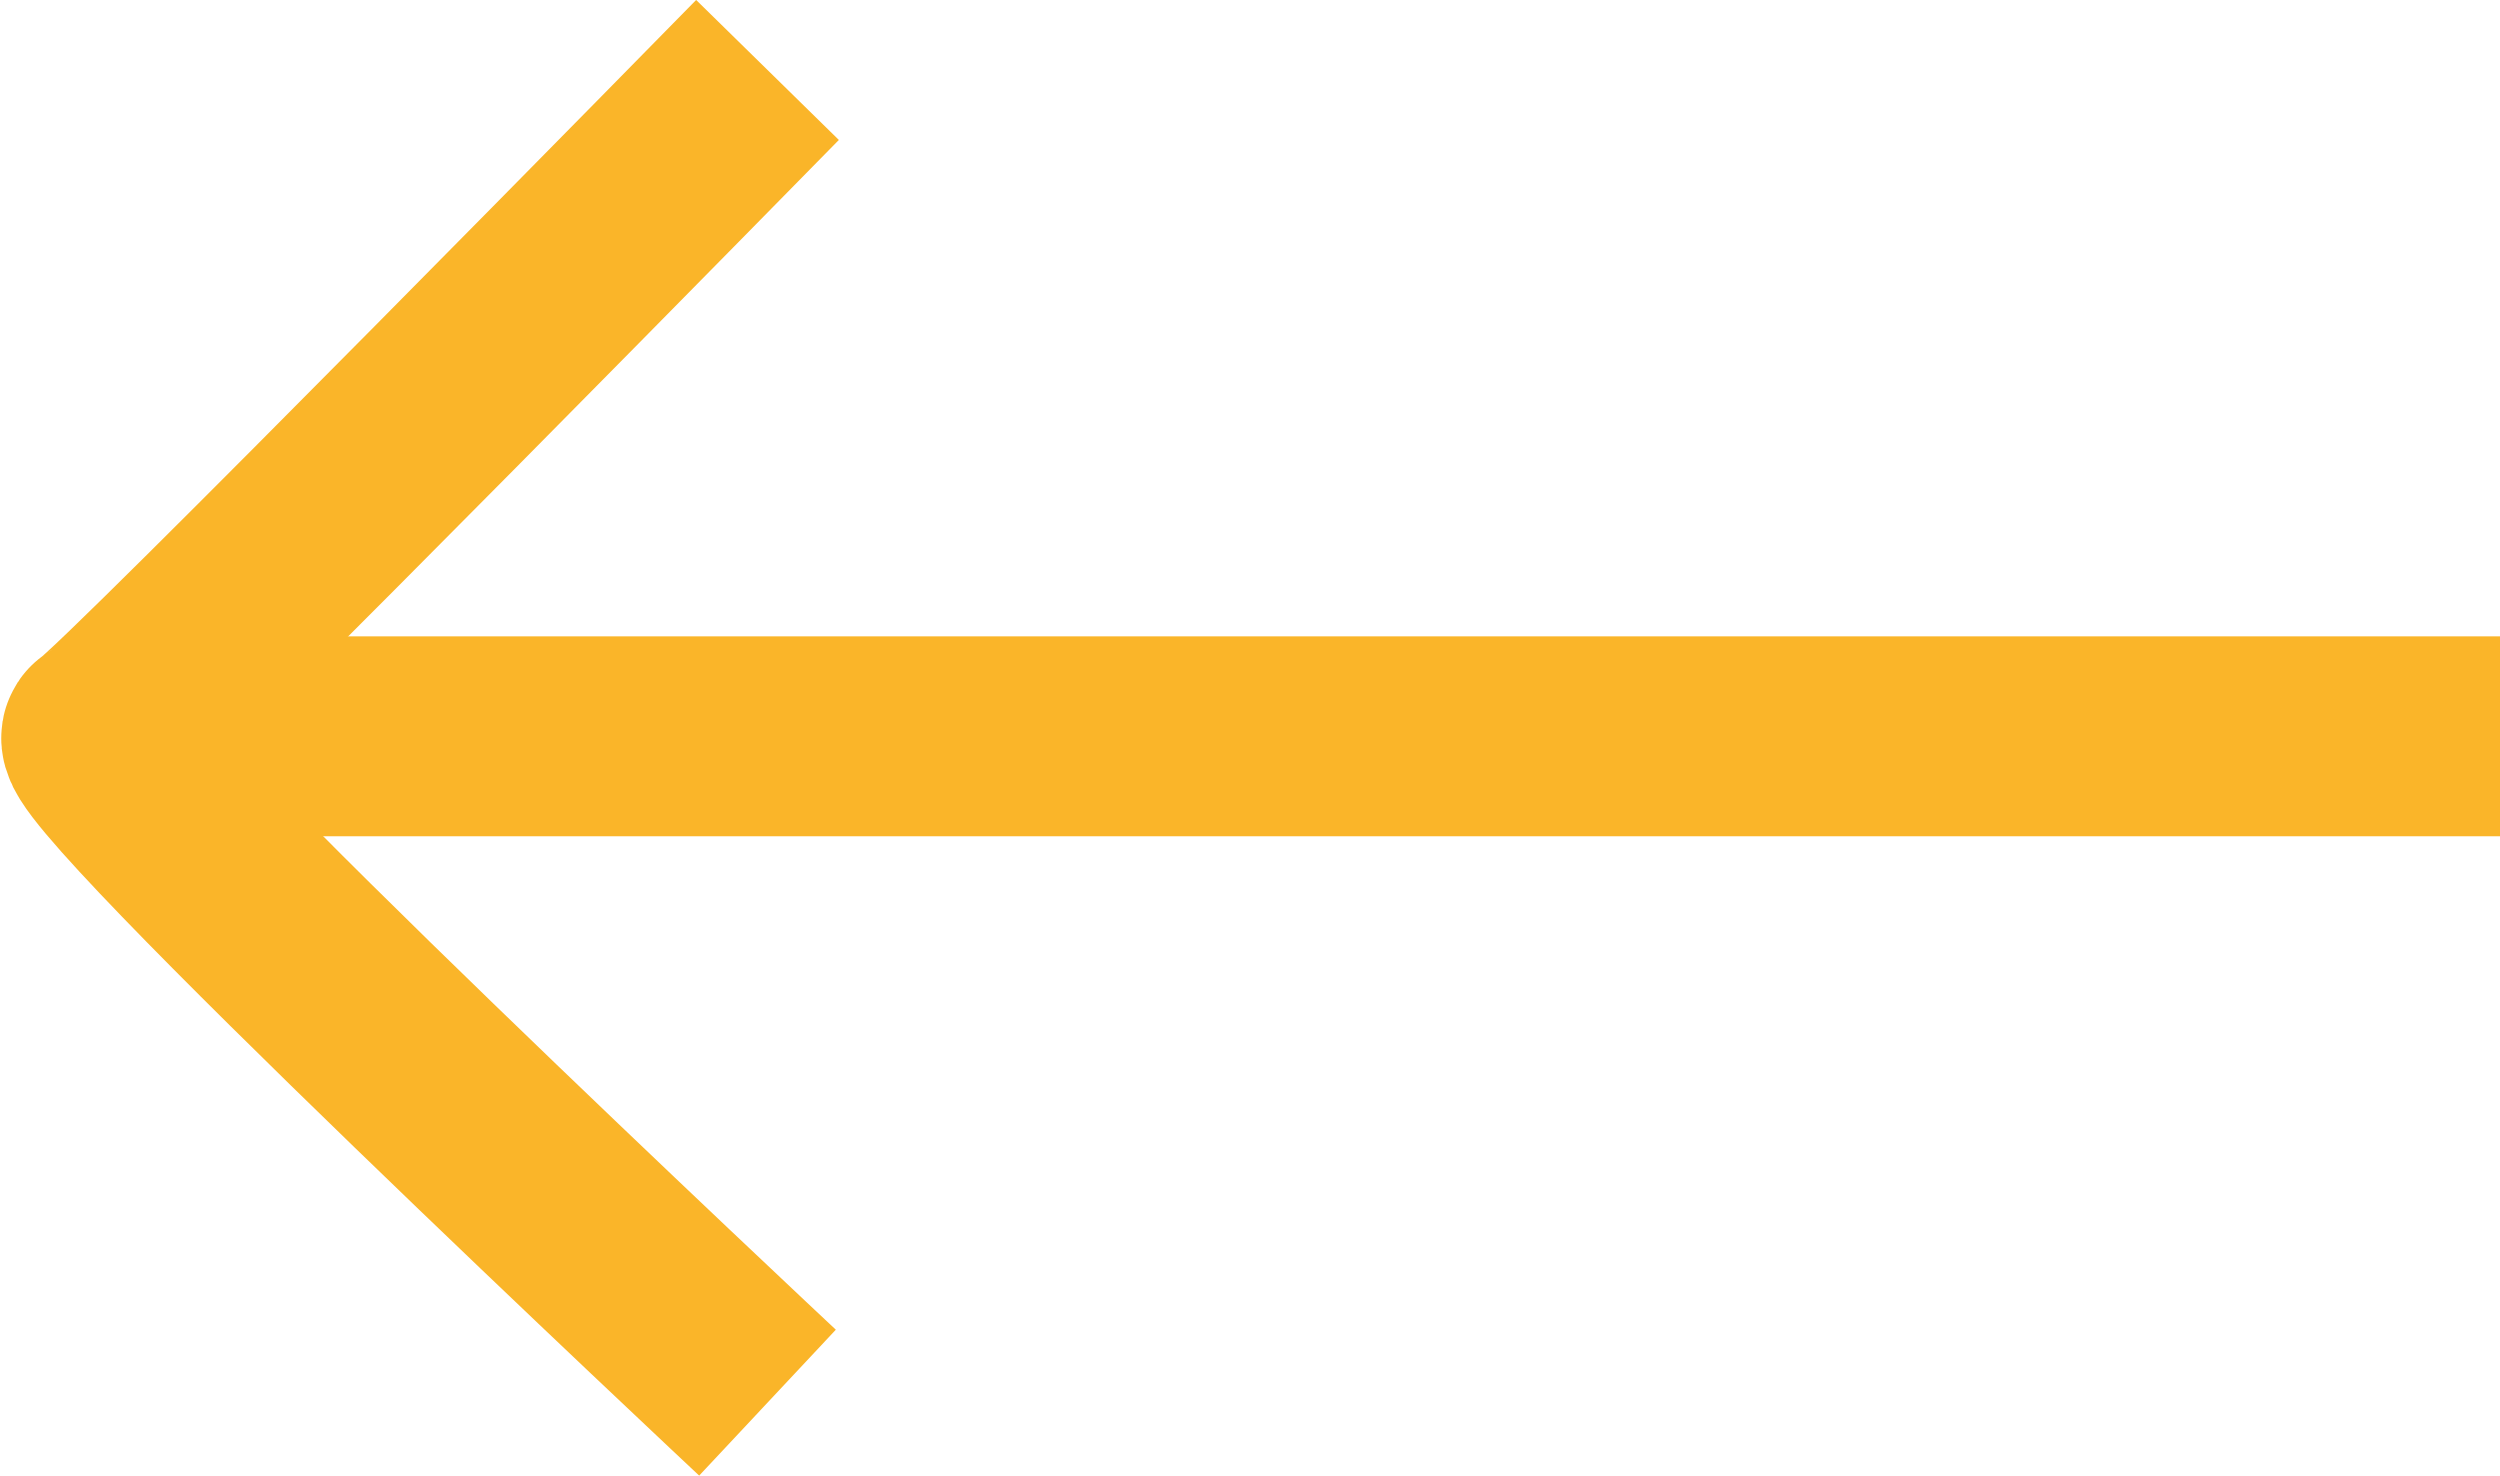
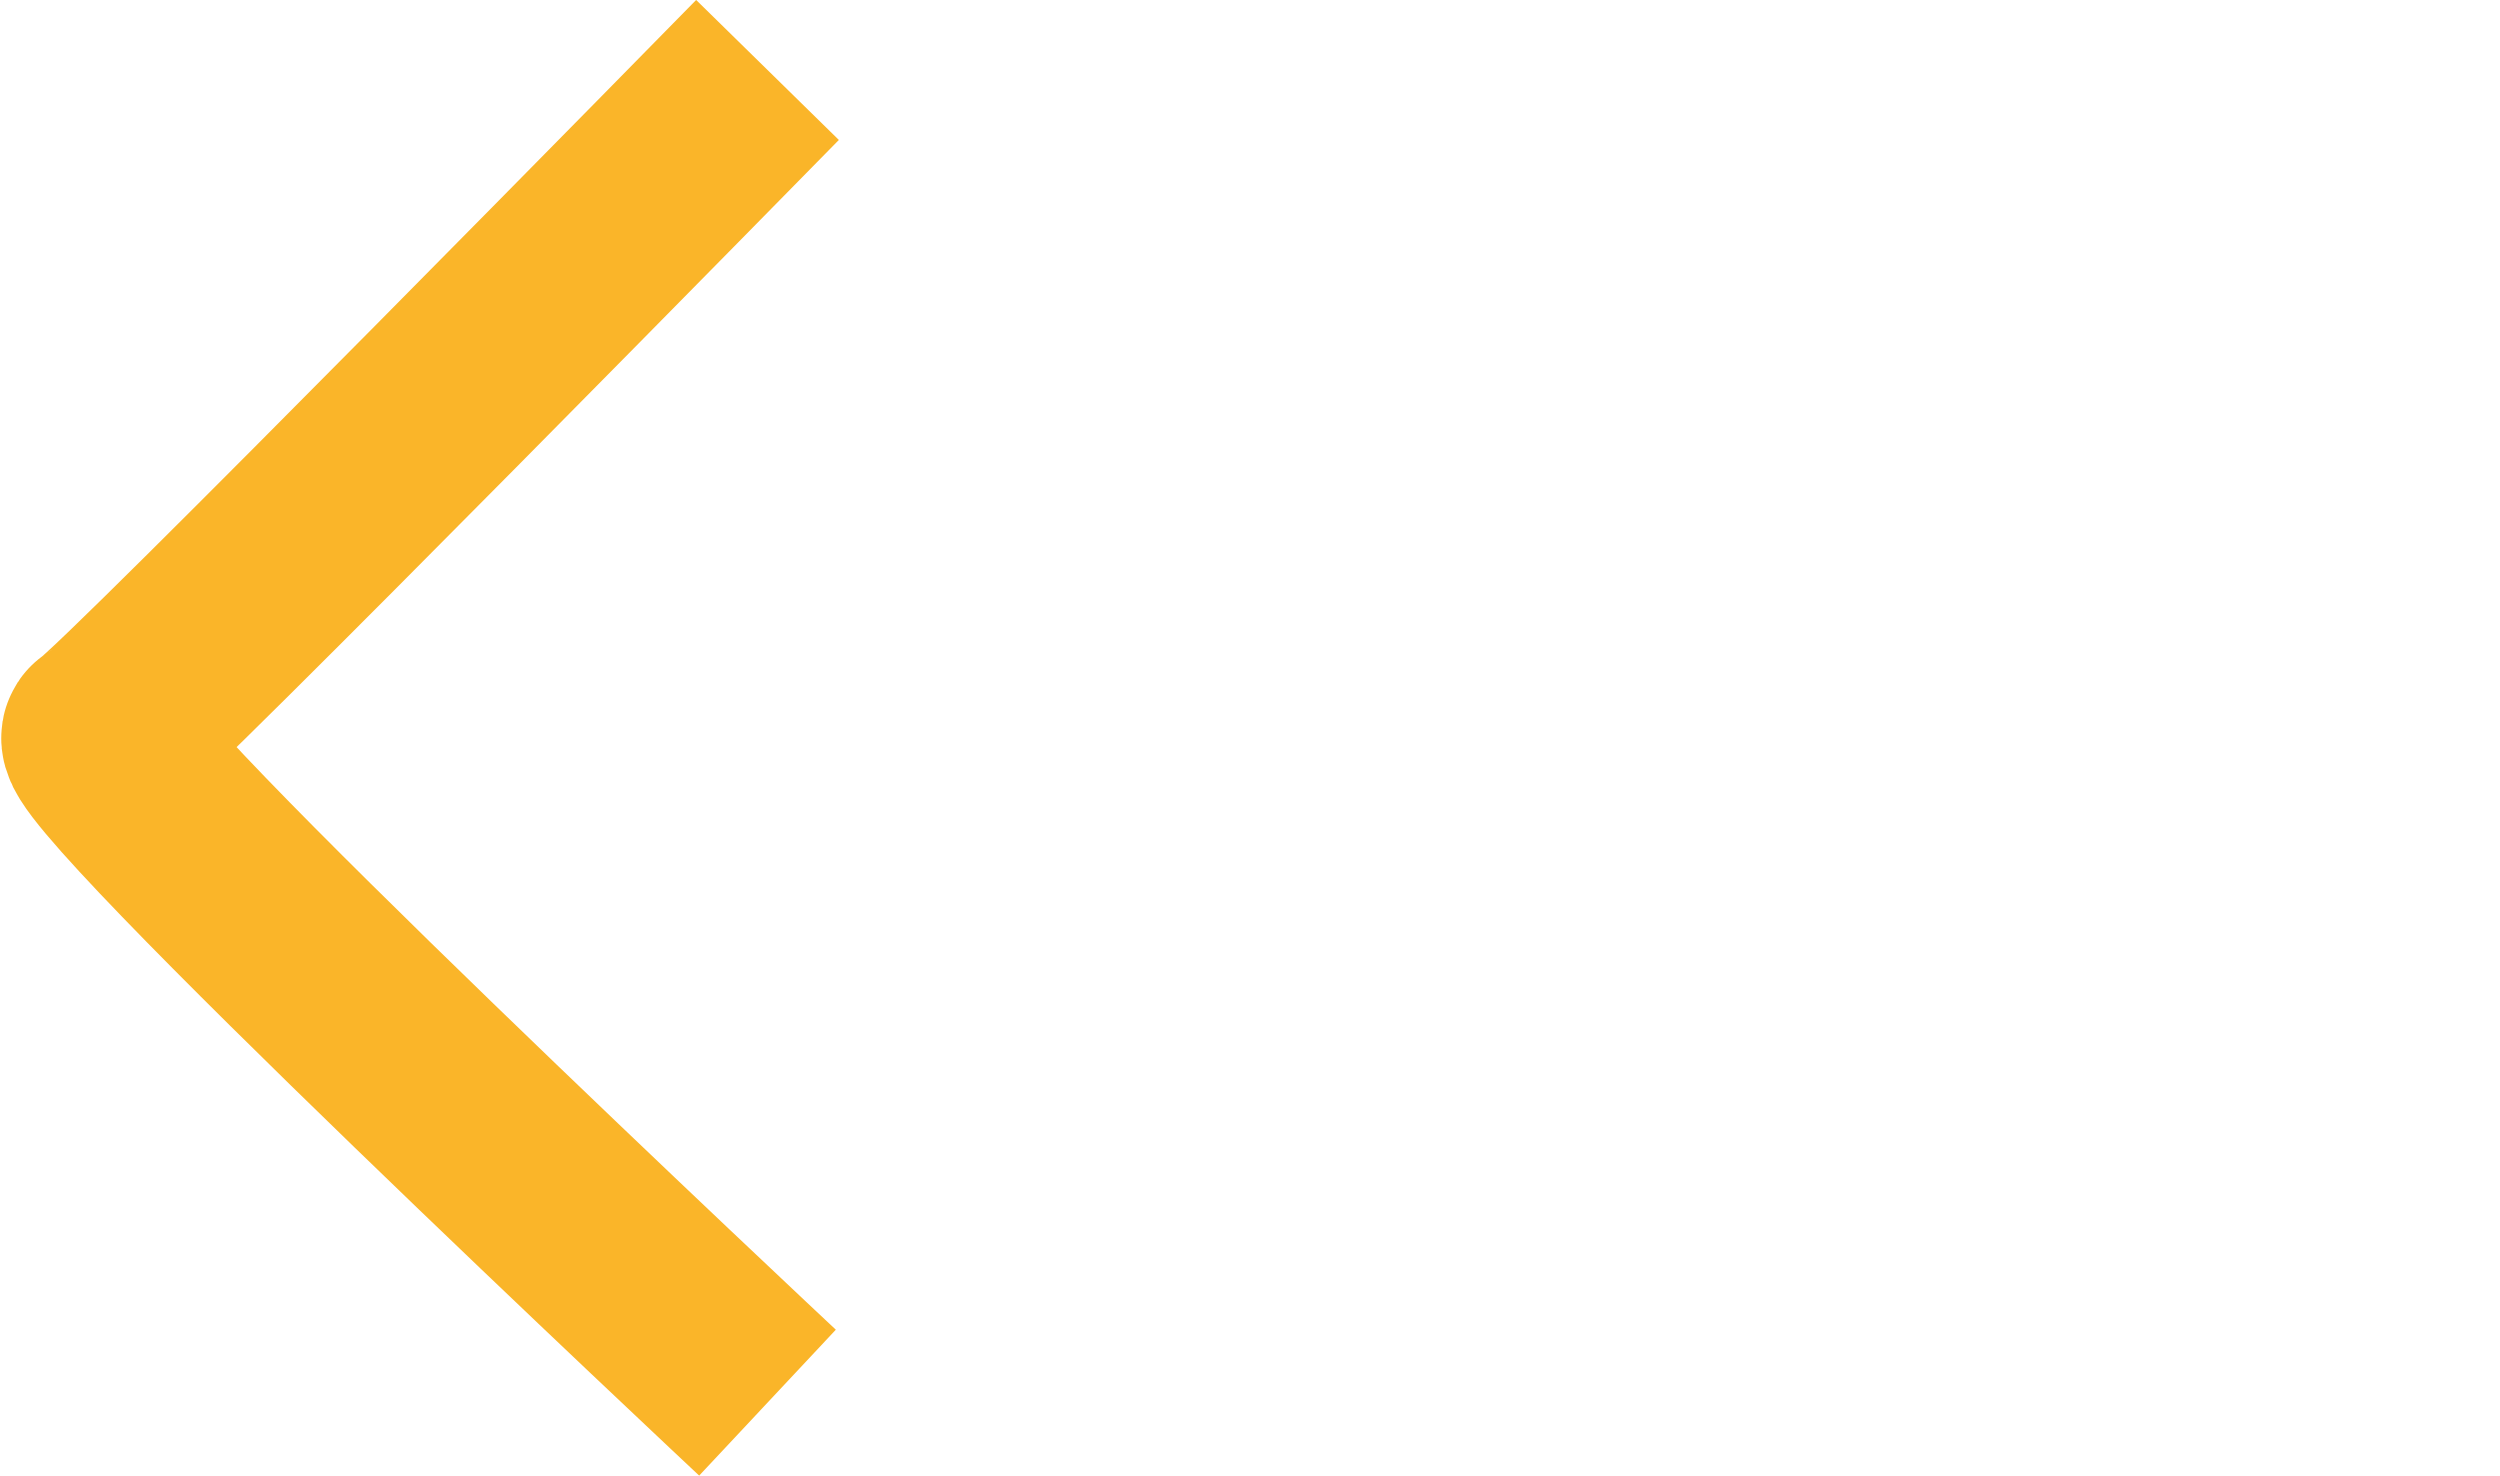
<svg xmlns="http://www.w3.org/2000/svg" width="37.518" height="22.145" viewBox="0 0 37.518 22.145">
  <g id="arrow-left" transform="translate(2.506 0.35)">
    <path id="Path_365" data-name="Path 365" d="M0,0S10.41,9.75,9.987,10,0,20,0,20" transform="translate(9.012 20.7) rotate(180)" fill="none" stroke="#fab529" stroke-width="3" />
-     <line id="Line_1" data-name="Line 1" x2="35" transform="translate(0.012 10.7)" fill="none" stroke="#fab529" stroke-width="3" />
  </g>
</svg>